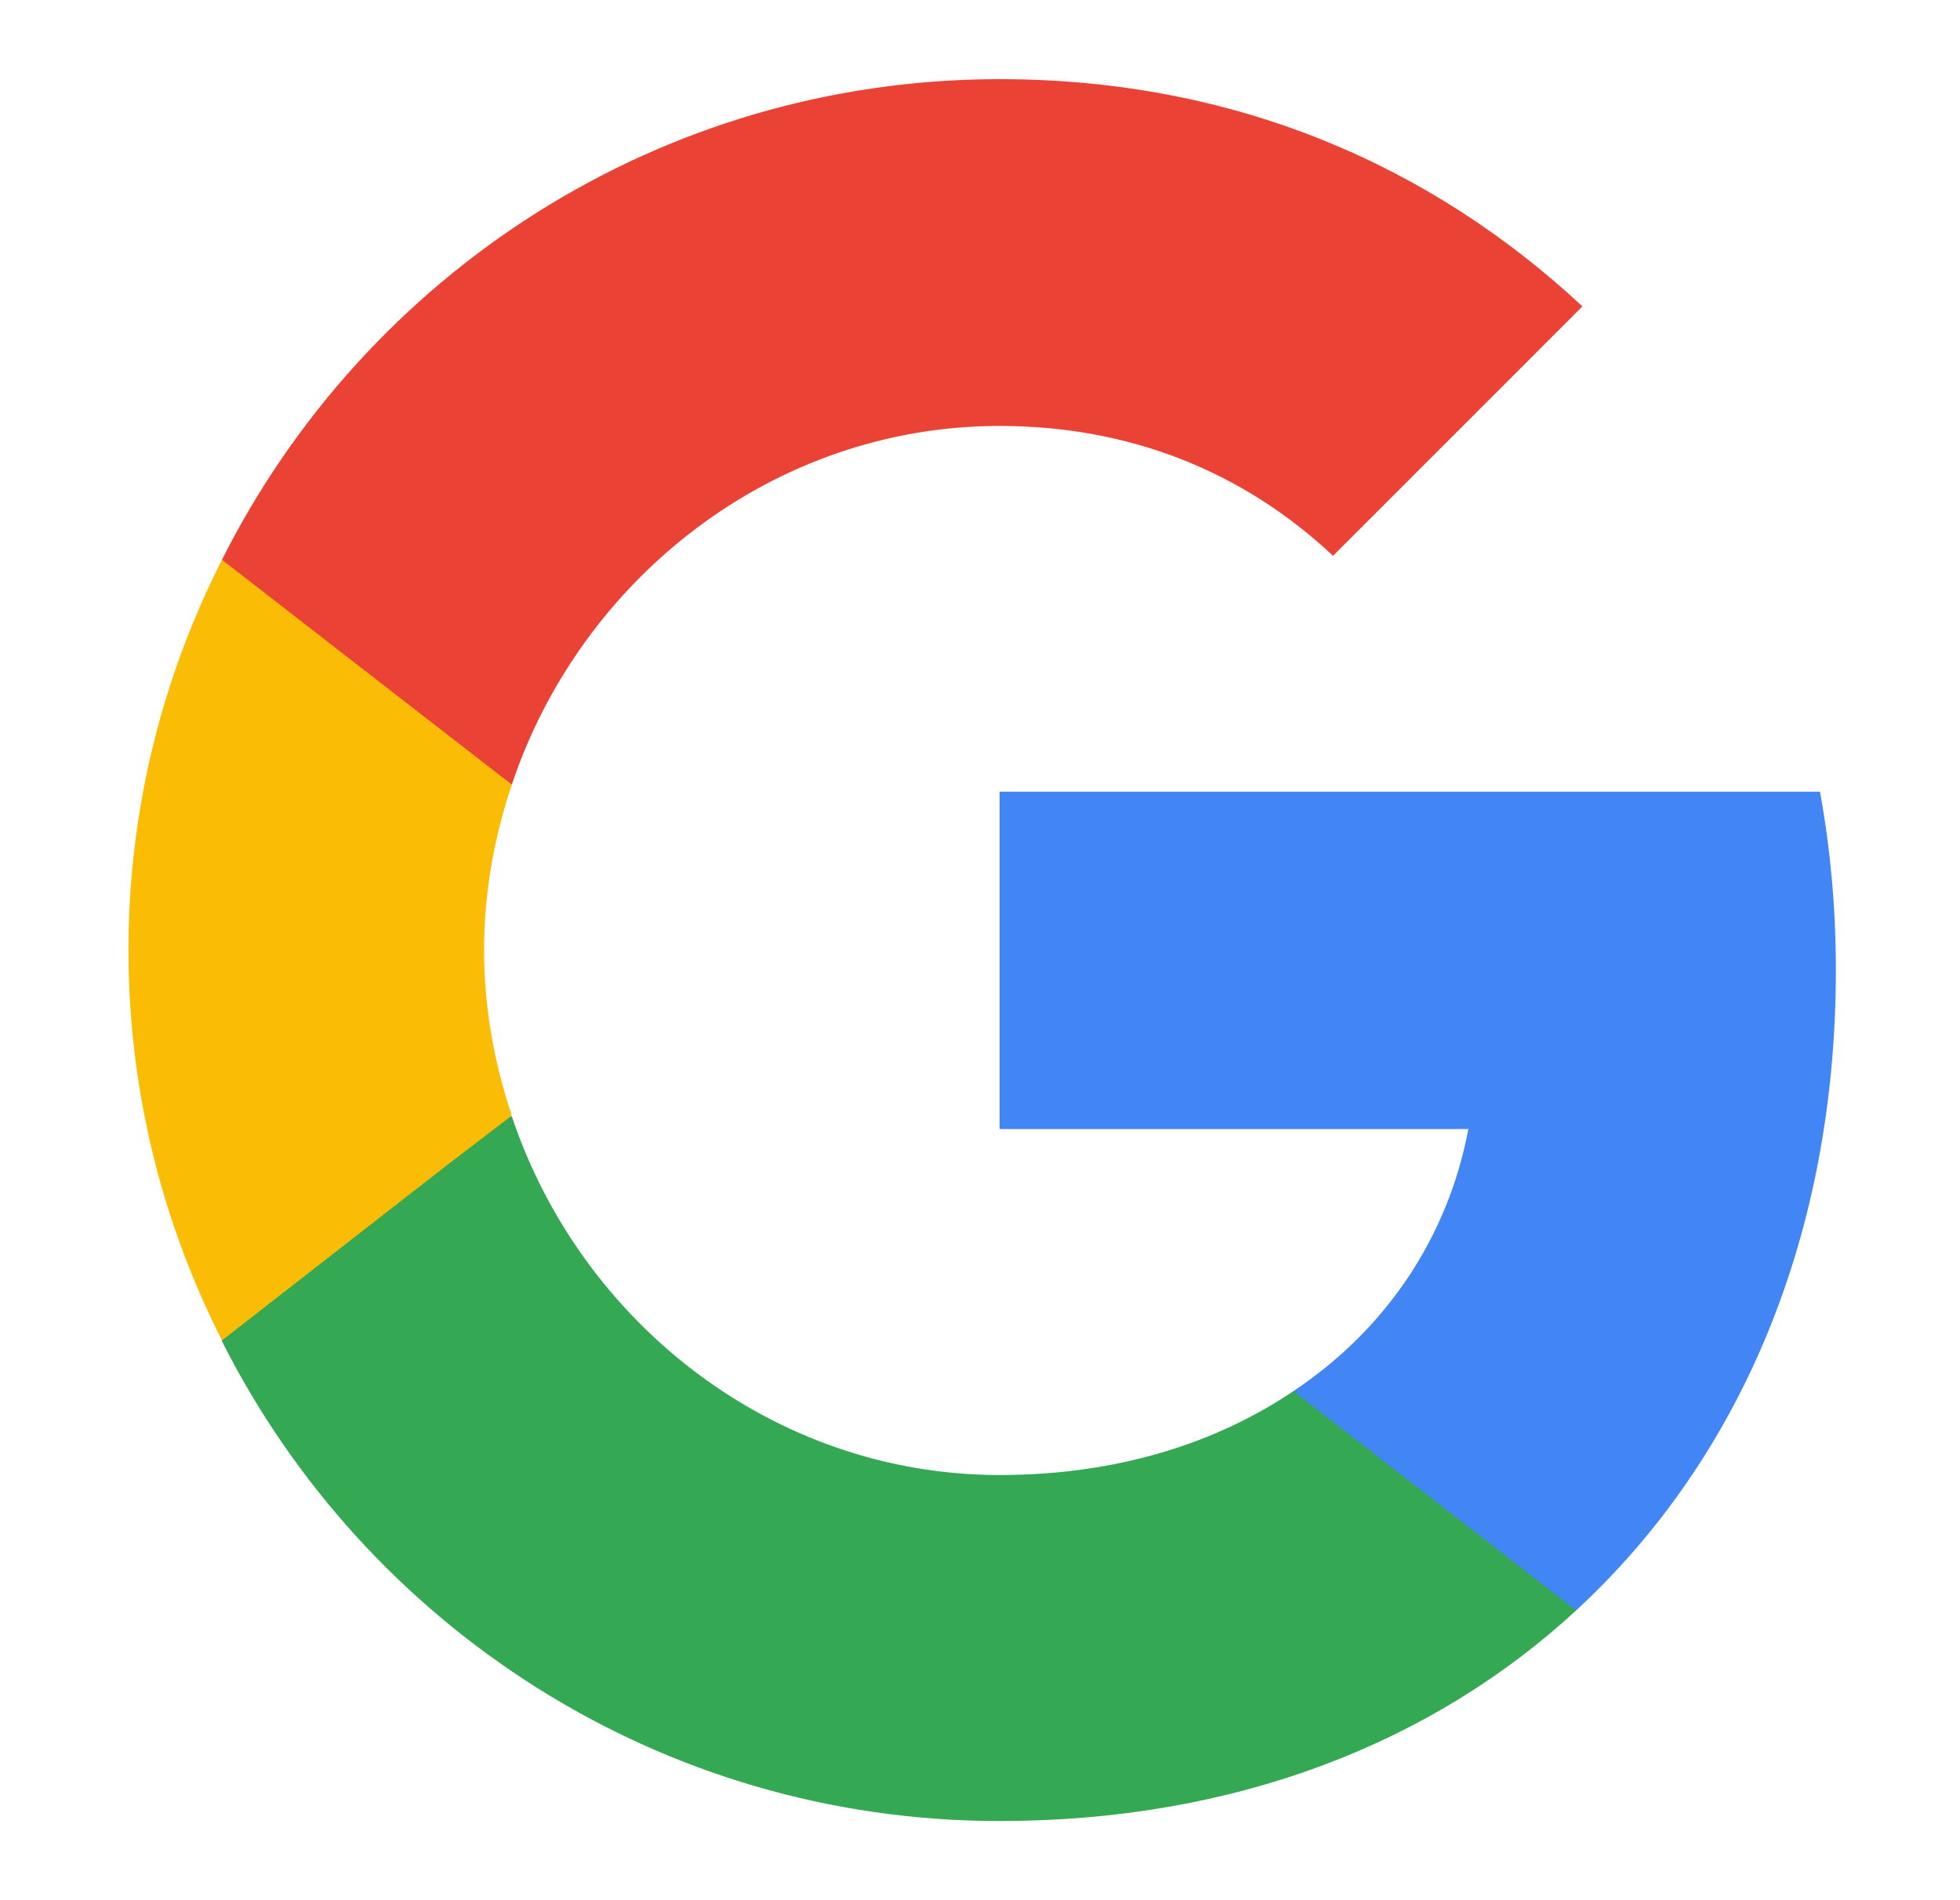
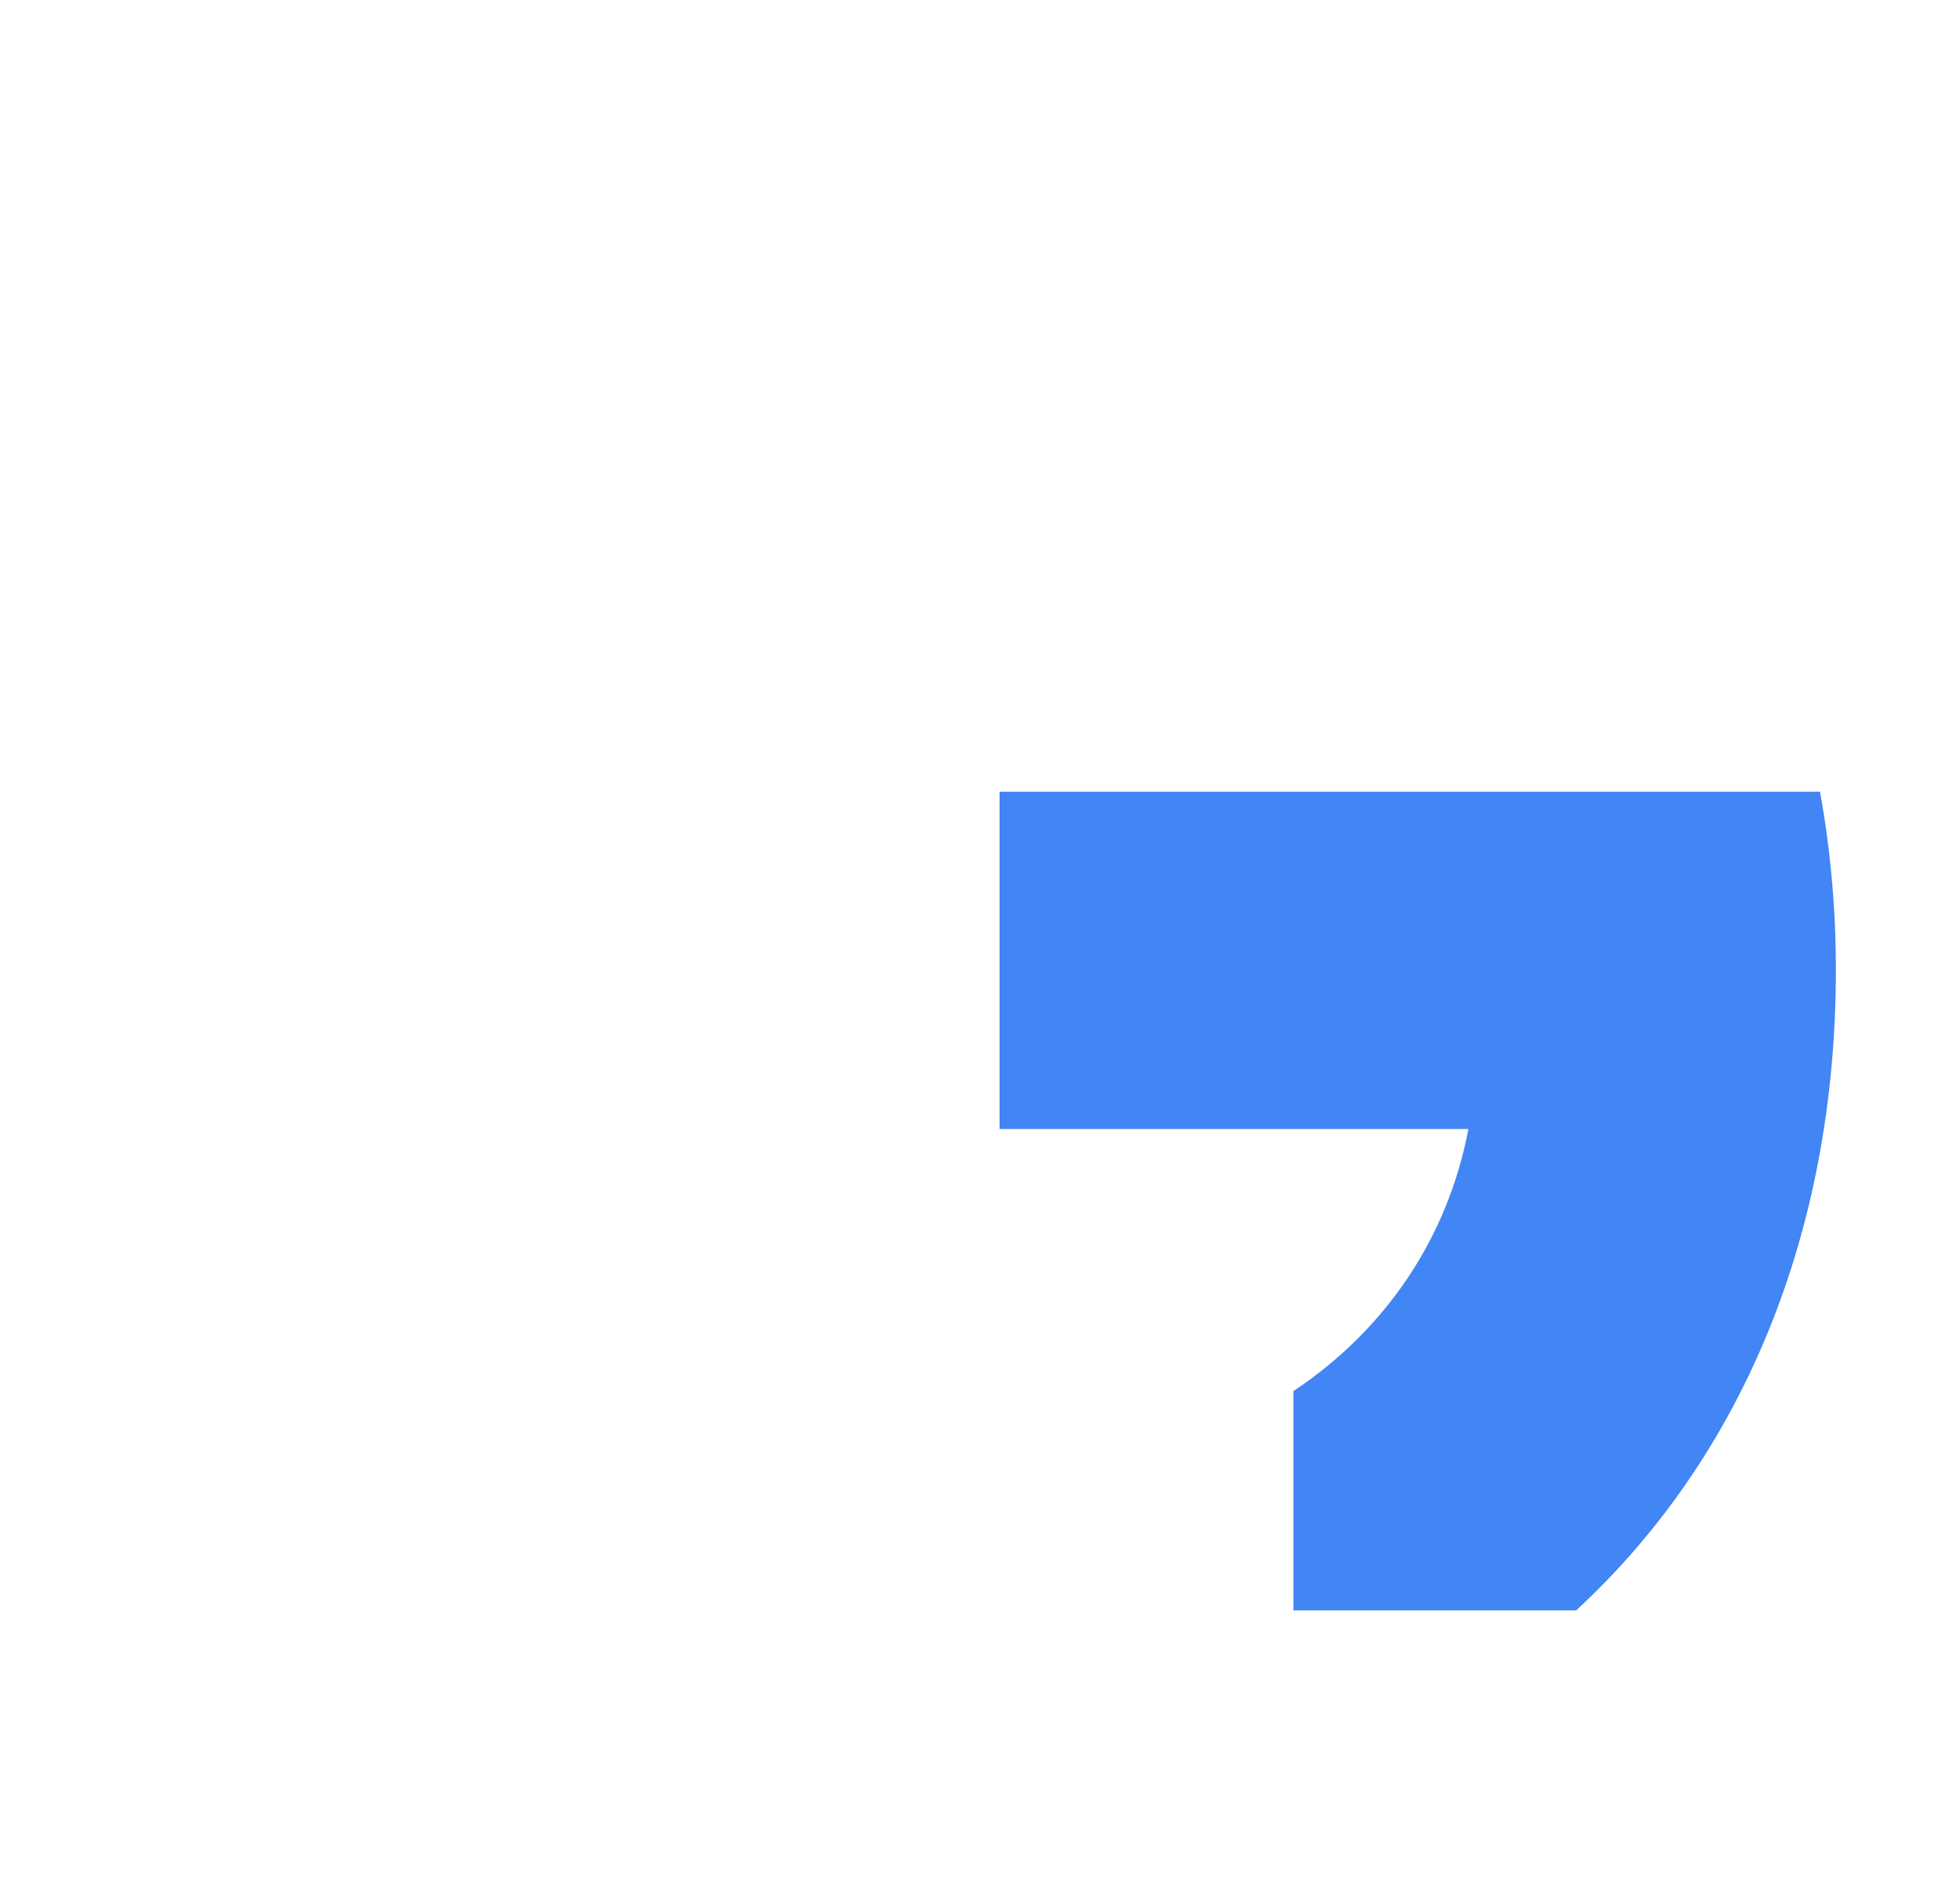
<svg xmlns="http://www.w3.org/2000/svg" width="33" height="32" viewBox="0 0 33 32" fill="none">
  <path d="M30.91 16.333C30.91 15.293 30.817 14.293 30.643 13.333H16.83V19.013H24.723C24.377 20.84 23.337 22.387 21.777 23.427V27.12H26.537C29.31 24.56 30.91 20.8 30.91 16.333Z" fill="#4285F4" />
-   <path d="M16.83 30.667C20.79 30.667 24.11 29.36 26.537 27.12L21.777 23.427C20.47 24.307 18.803 24.84 16.83 24.84C13.017 24.84 9.777 22.267 8.617 18.8H3.737V22.587C6.15 27.373 11.097 30.667 16.83 30.667Z" fill="#34A853" />
-   <path d="M8.617 18.787C8.323 17.907 8.15 16.973 8.15 16C8.15 15.027 8.323 14.093 8.617 13.213V9.427H3.737C2.737 11.4 2.163 13.627 2.163 16C2.163 18.373 2.737 20.6 3.737 22.573L7.537 19.613L8.617 18.787Z" fill="#FBBC05" />
-   <path d="M16.83 7.173C18.99 7.173 20.91 7.92 22.444 9.36L26.643 5.16C24.097 2.787 20.79 1.333 16.83 1.333C11.097 1.333 6.15 4.627 3.737 9.427L8.617 13.213C9.777 9.747 13.017 7.173 16.83 7.173Z" fill="#EA4335" />
</svg>